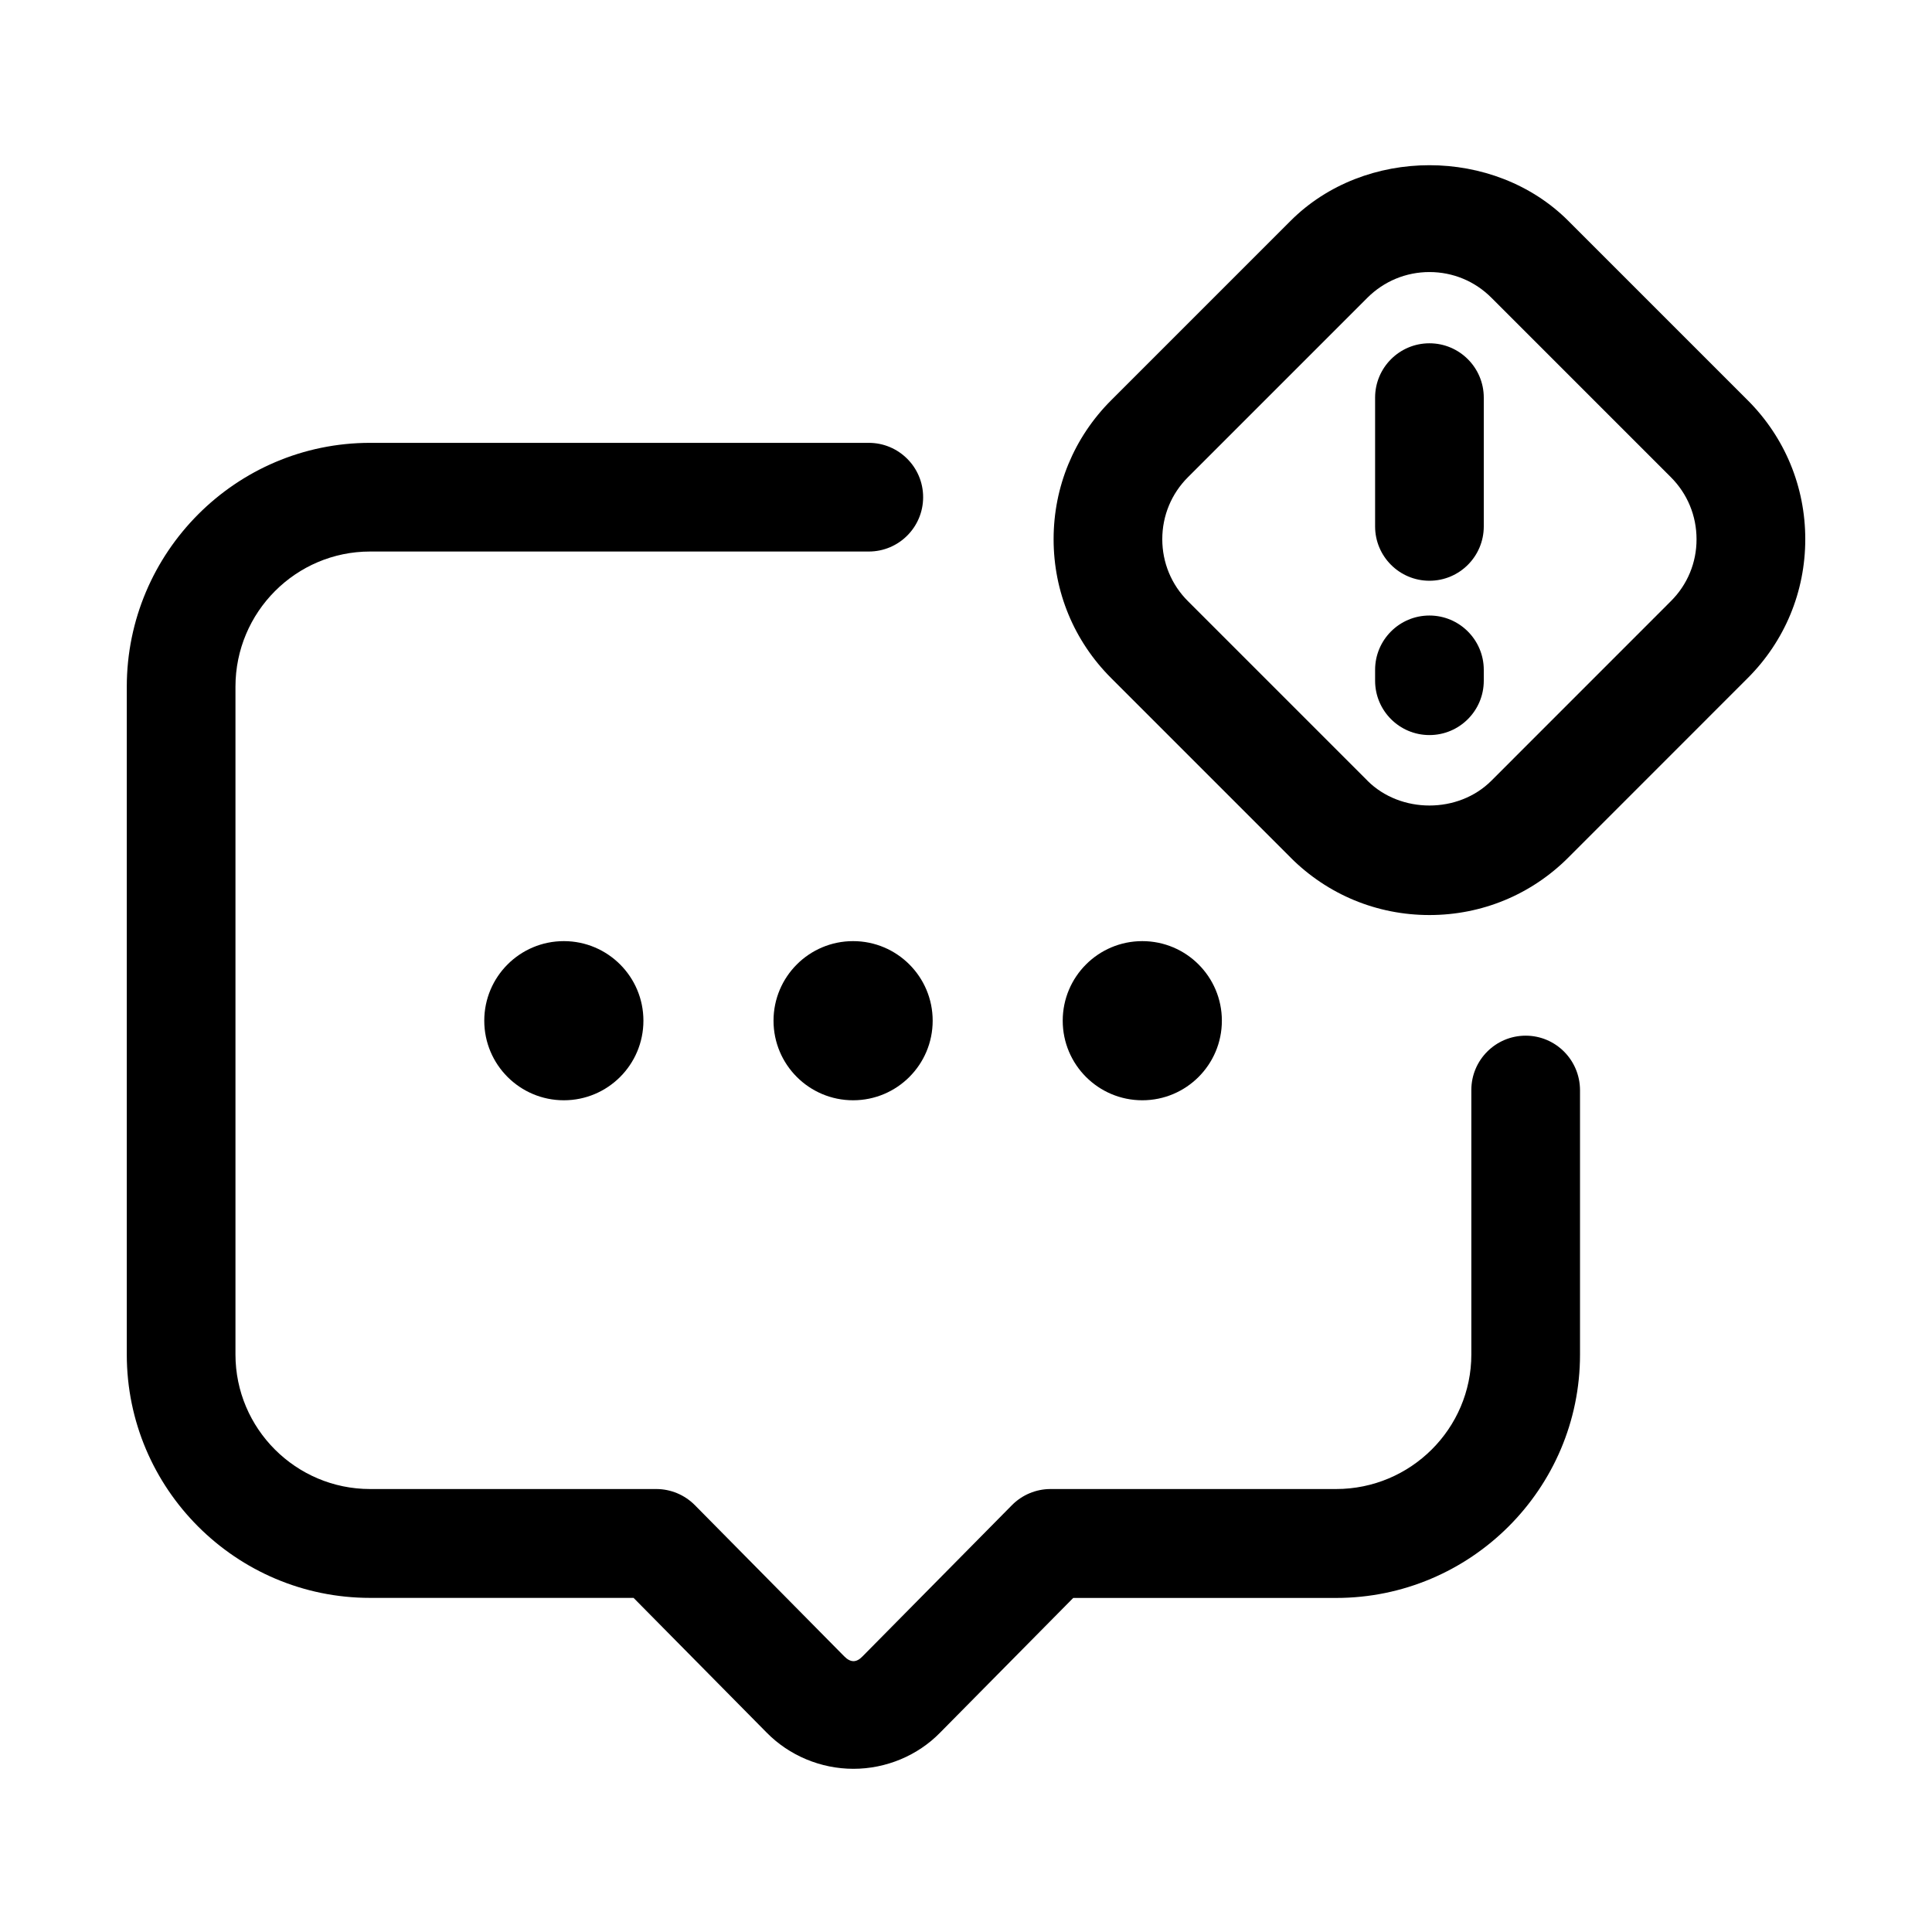
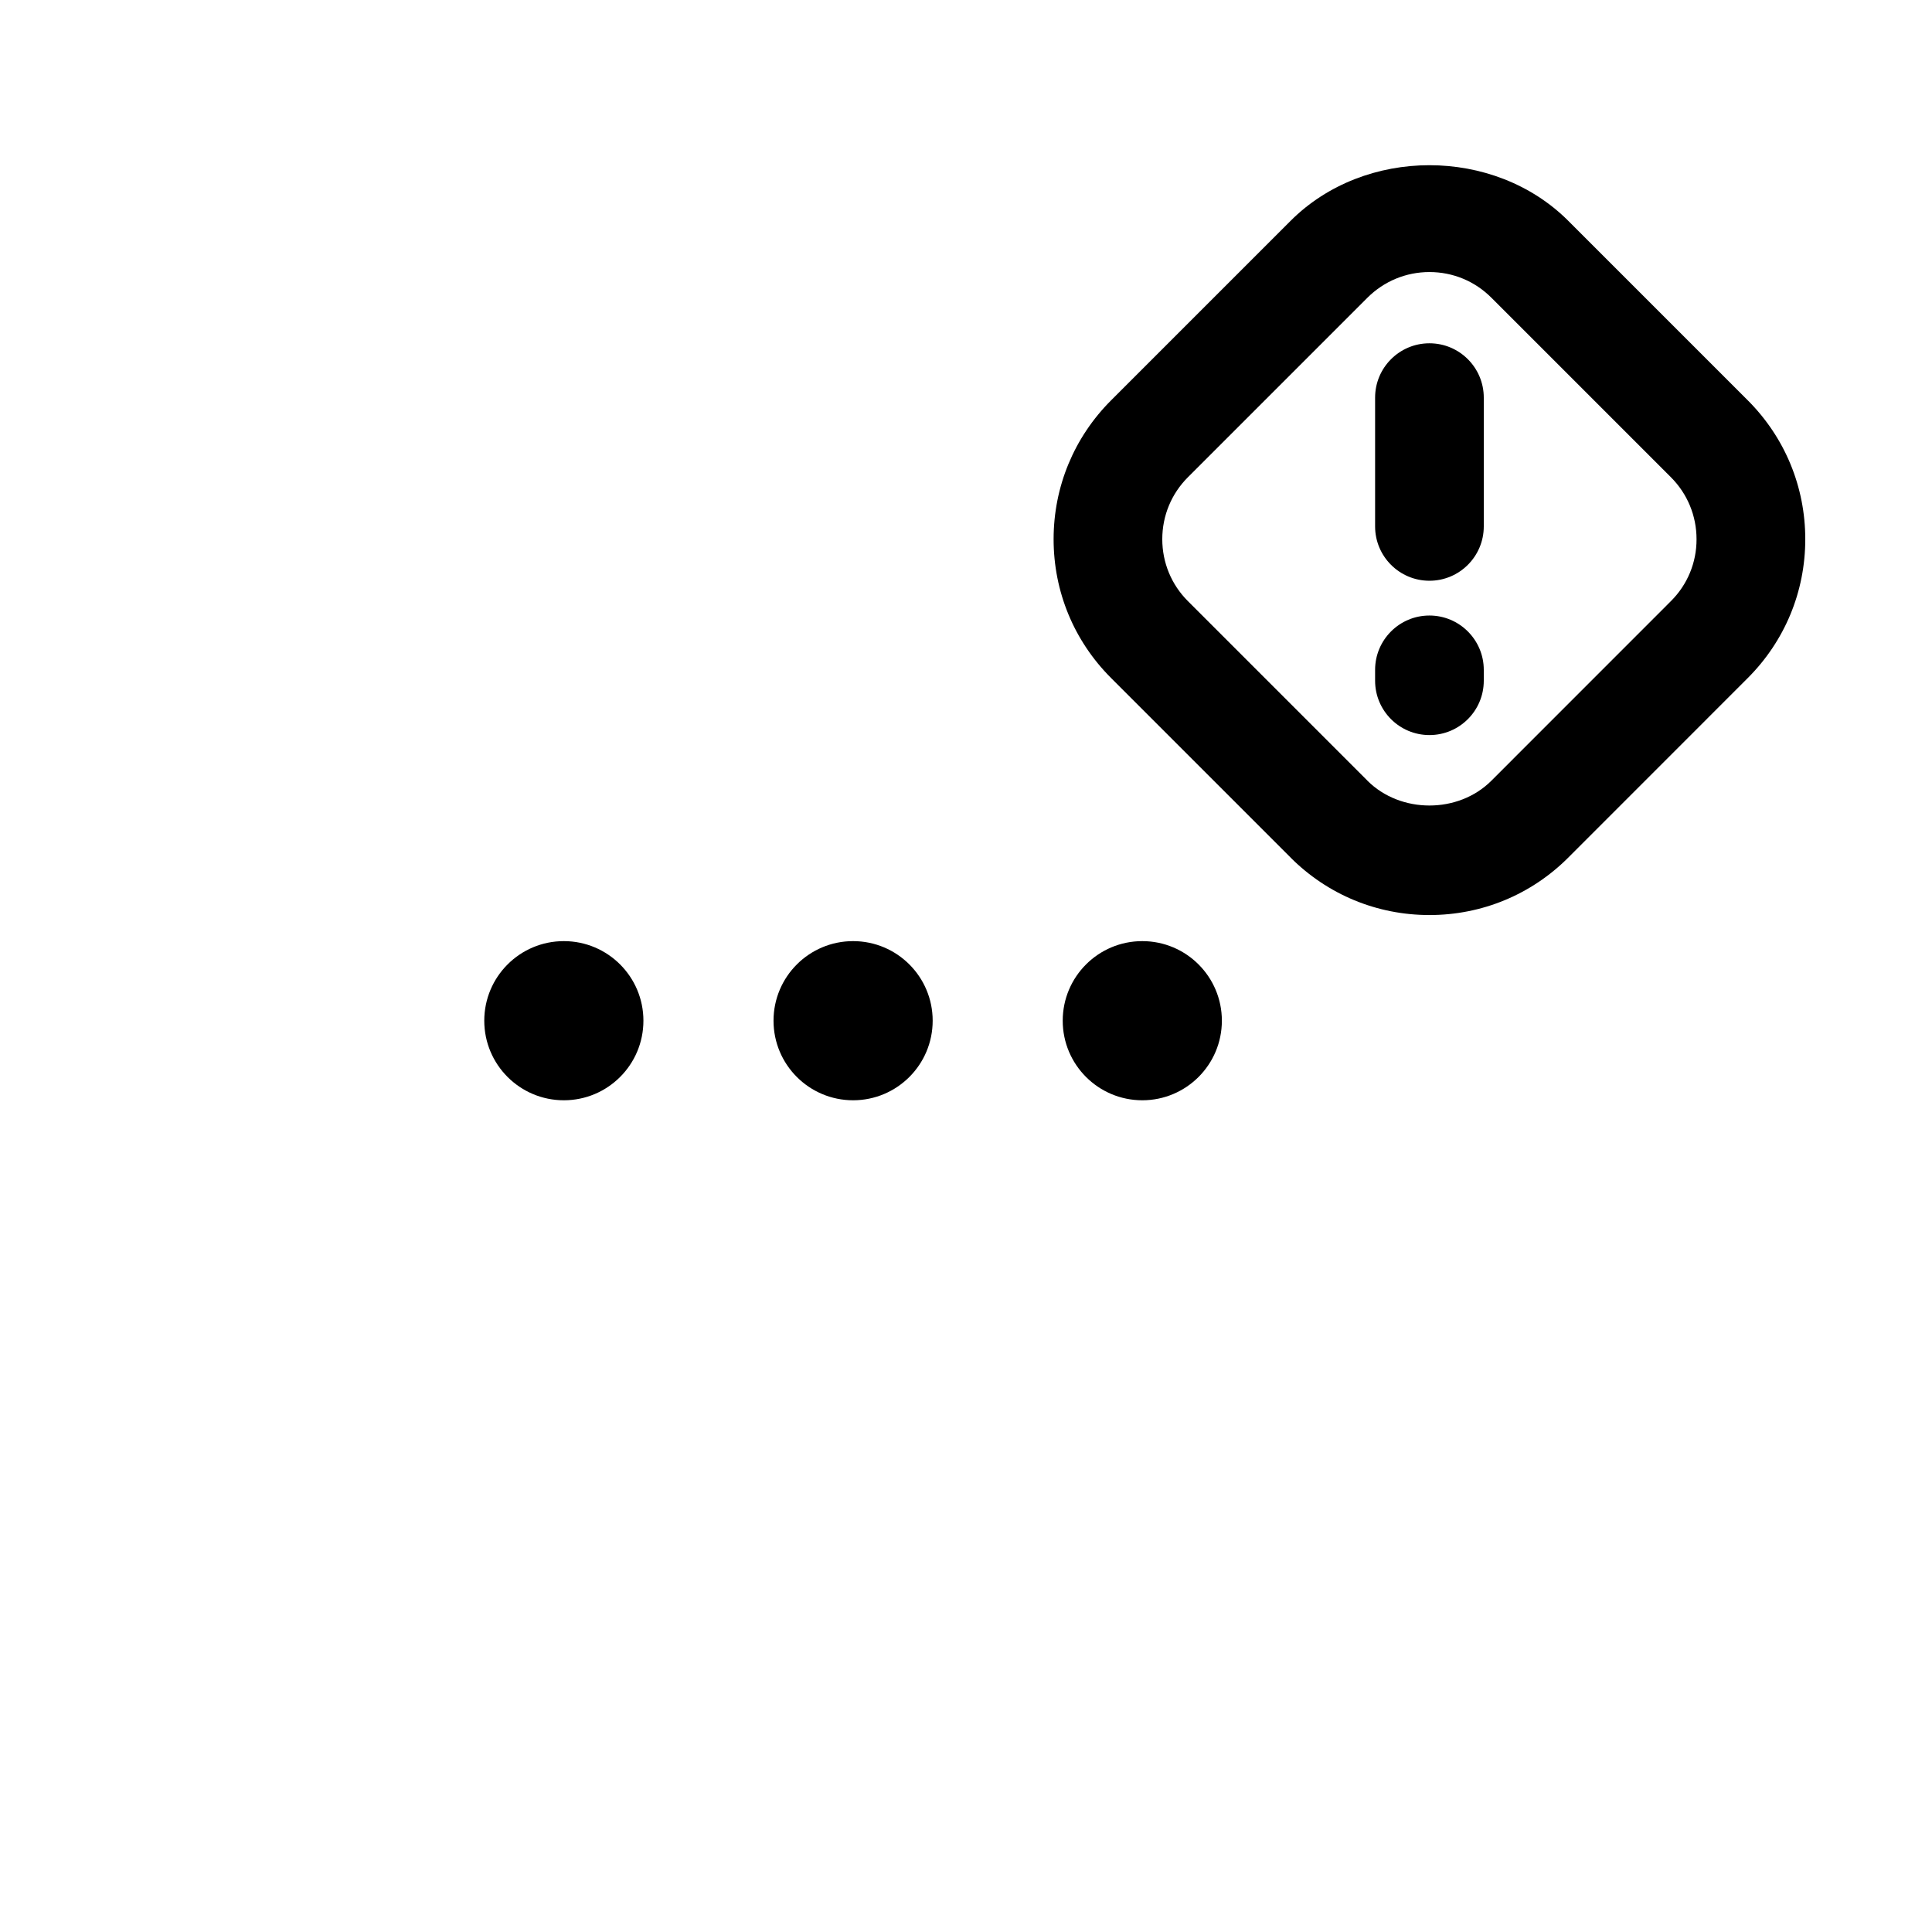
<svg xmlns="http://www.w3.org/2000/svg" viewBox="0 0 32 32">
  <g id="Layer_1" display="none" />
  <g id="Layer_2" />
  <g id="Layer_3" />
  <g id="Layer_4" />
  <g id="Layer_5" />
  <g id="Layer_6" />
  <g id="Layer_7" />
  <g id="Layer_8" />
  <g id="Layer_9" />
  <g id="Layer_10" />
  <g id="Layer_11" />
  <g id="Layer_12" />
  <g id="Layer_13" />
  <g id="Layer_14" />
  <g id="Layer_15" />
  <g id="Layer_16" />
  <g id="Layer_17" />
  <g id="Layer_18" />
  <g id="Layer_19" />
  <g id="Layer_20" />
  <g id="Layer_21" />
  <g id="Layer_22">
    <circle cx="9.339" cy="16.906" r="1.318" />
    <circle cx="14.13" cy="16.906" r="1.318" />
    <circle cx="18.92" cy="16.906" r="1.318" />
-     <path d="m25.27 17.154c-.497 0-.9.403-.9.9v4.38c0 1.229-1.005 2.229-2.24 2.229h-4.73c-.241 0-.471.097-.64.268l-2.474 2.504c-.101.105-.198.107-.306-.004l-2.47-2.5c-.169-.171-.399-.268-.64-.268h-4.74c-1.229 0-2.23-1-2.23-2.229v-11.06c0-1.235 1-2.239 2.23-2.239h8.26c.497 0 .9-.403.9-.9s-.403-.9-.9-.9h-8.26c-2.222 0-4.03 1.813-4.03 4.04v11.061c0 2.222 1.808 4.03 4.03 4.03h4.364l2.202 2.229c.374.382.898.602 1.439.602h.001c.541 0 1.065-.22 1.434-.598l2.206-2.232h4.354c2.228 0 4.04-1.809 4.04-4.03v-4.38c-.001-.499-.403-.903-.9-.903z" />
    <path d="m28.948 6.63-2.972-2.972c-1.229-1.229-3.372-1.229-4.6 0l-2.973 2.973c-.614.614-.952 1.431-.952 2.3s.338 1.686.953 2.3l2.972 2.972v.001c.614.614 1.431.952 2.3.952s1.686-.338 2.3-.952l2.972-2.973c.614-.614.953-1.431.953-2.3s-.338-1.686-.953-2.301zm-1.273 3.327-2.972 2.973c-.549.55-1.506.548-2.054.001 0-.001 0-.001 0-.001l-2.973-2.973c-.274-.273-.425-.639-.425-1.026 0-.389.151-.753.425-1.027l2.973-2.973c.274-.273.639-.425 1.027-.425s.753.151 1.027.426l2.972 2.972c.274.274.425.639.425 1.027.001.387-.15.752-.425 1.026z" />
    <path d="m23.676 5.686c-.497 0-.9.403-.9.9v2.133c0 .497.403.9.9.9s.9-.403.9-.9v-2.133c0-.497-.403-.9-.9-.9z" />
    <path d="m23.676 10.195c-.497 0-.9.403-.9.9v.18c0 .497.403.9.9.9s.9-.403.9-.9v-.18c0-.496-.403-.9-.9-.9z" />
  </g>
  <g id="Layer_23" />
  <g id="Layer_24" />
  <g id="Layer_25" />
  <g id="Layer_26" />
</svg>